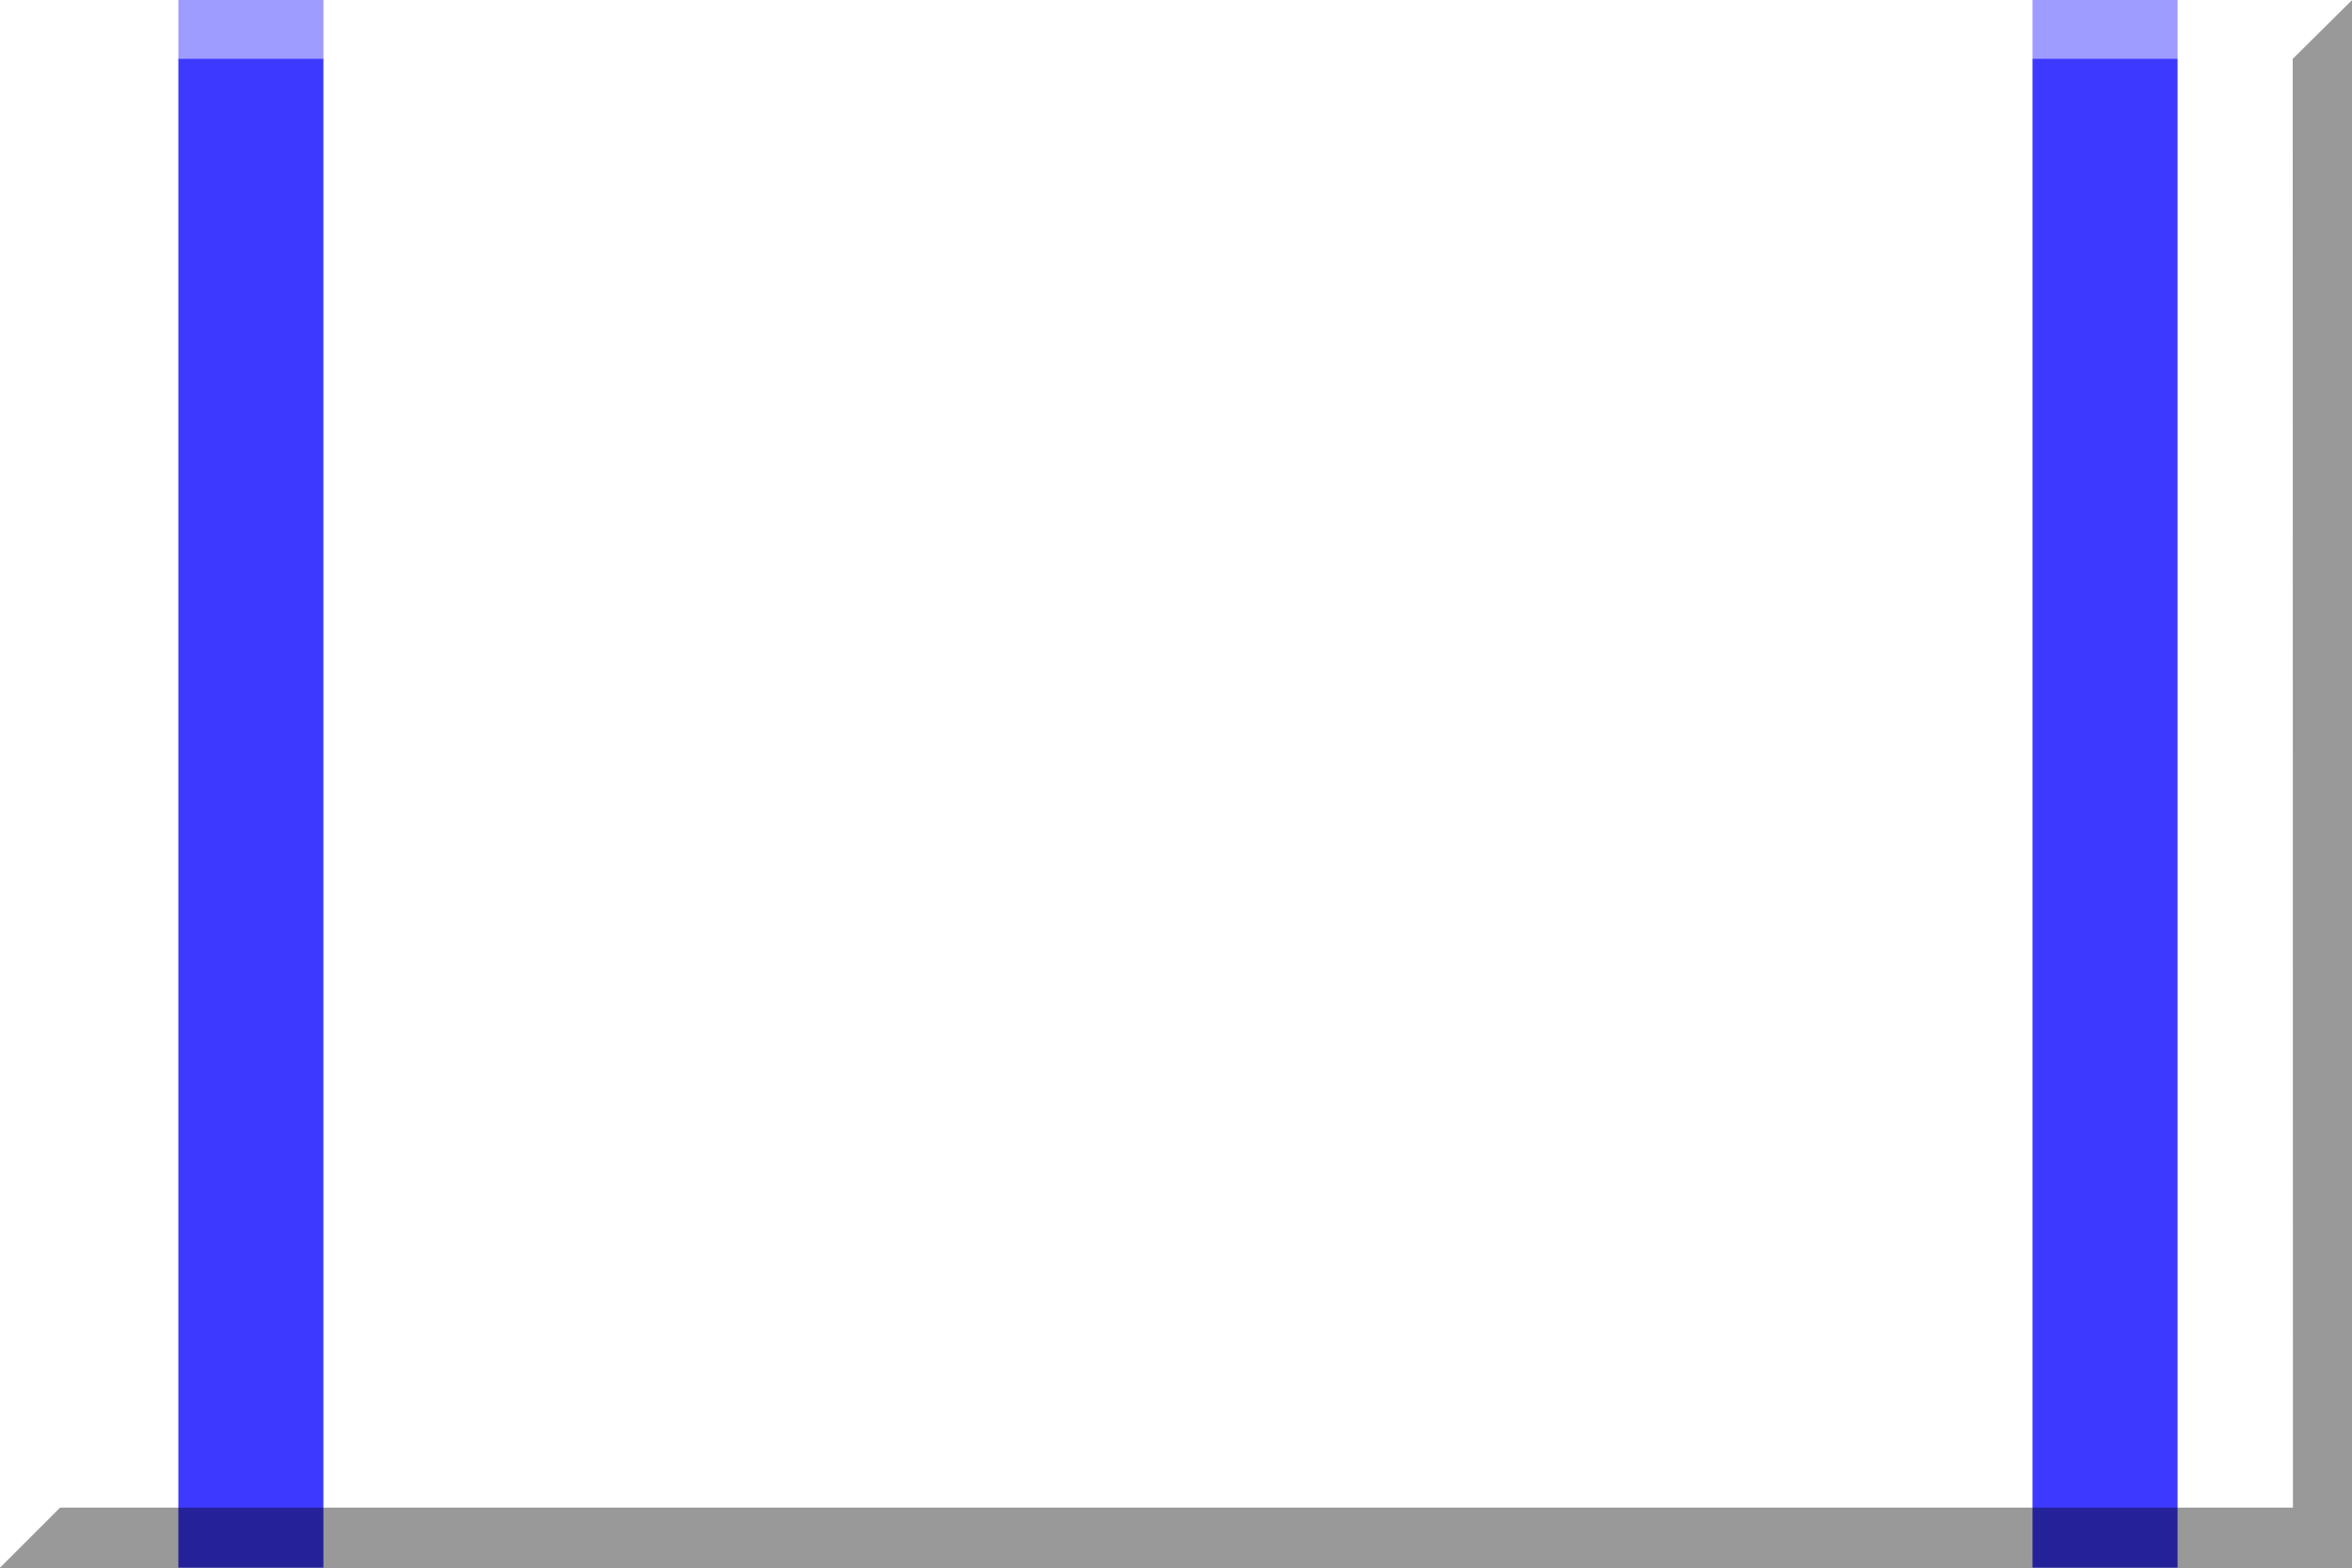
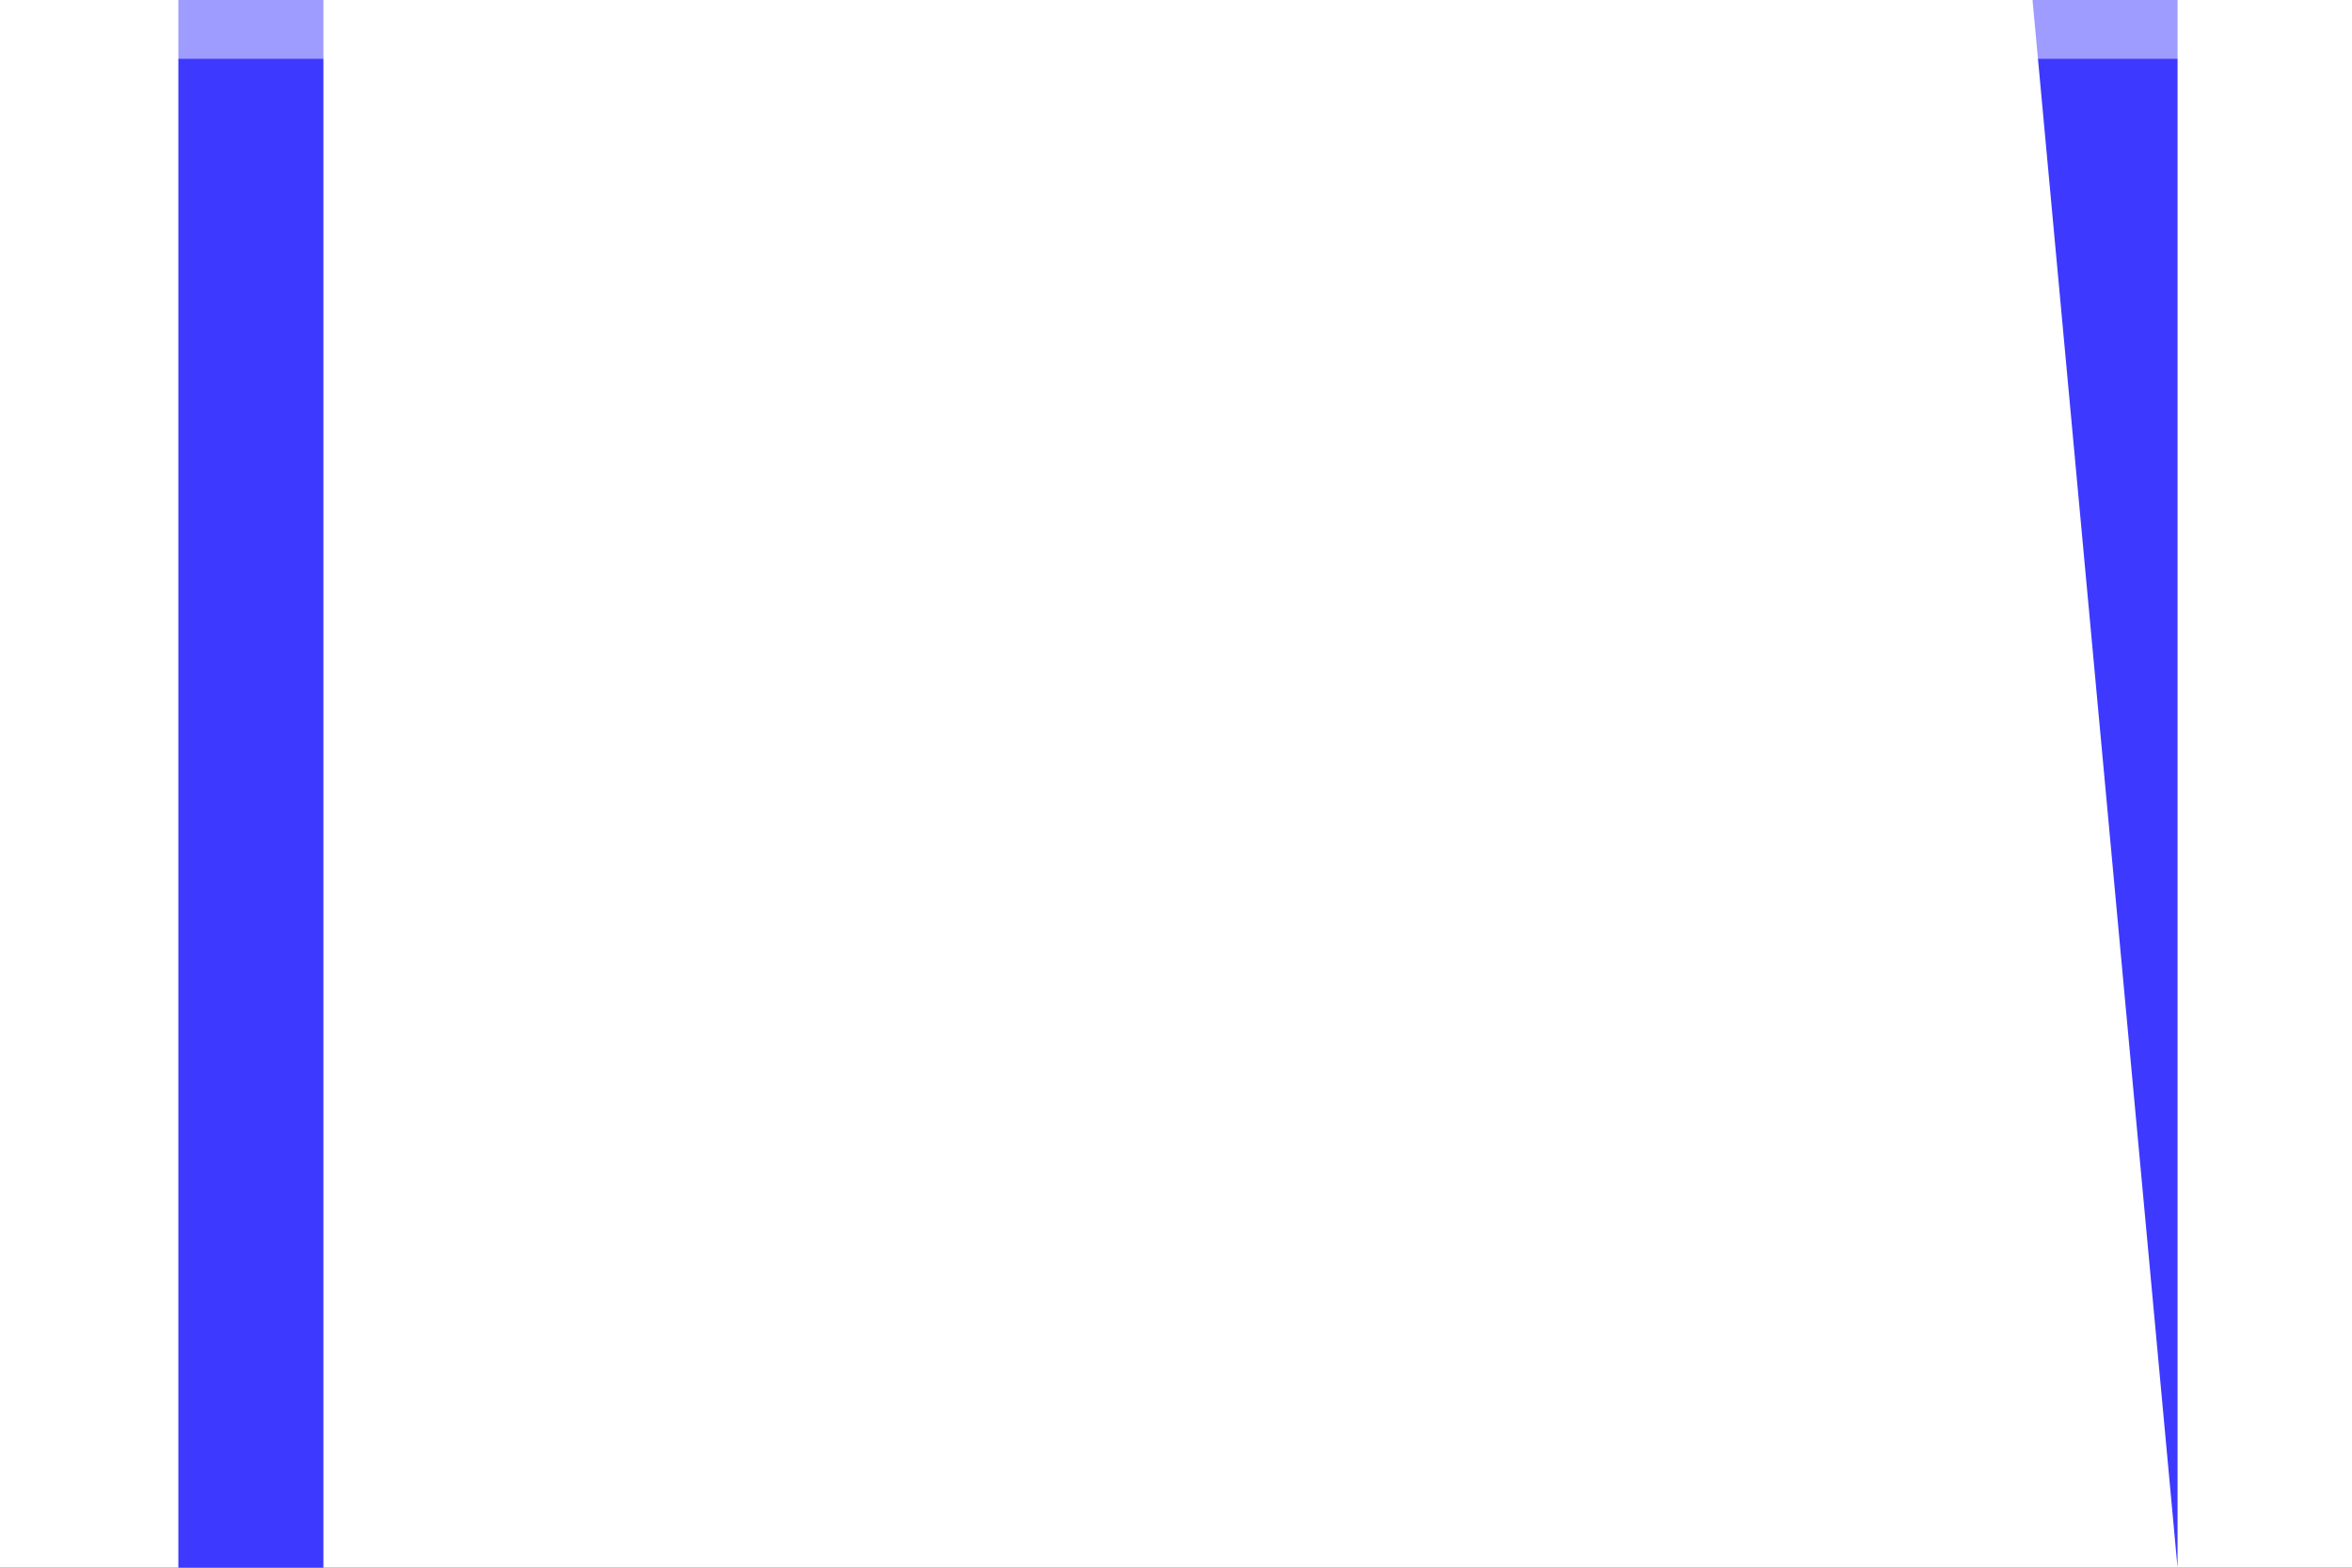
<svg xmlns="http://www.w3.org/2000/svg" width="600" height="400">
  <rect width="100%" height="100%" fill="#333333" stroke="none" />
  <path fill="#fff" d="M.001.002H600v400H.001z" />
-   <path d="M45.5.002h37v400h-37zm473 0h37v400h-37z" fill="#3d39ff" />
-   <path opacity=".4" d="M.001 400.002H600v-400L584.875 15l.063 369.675-569.603-.007z" />
+   <path d="M45.5.002h37v400h-37zm473 0h37v400z" fill="#3d39ff" />
  <path opacity=".5" fill="#fff" d="M600 .002H.001L15.335 15h569.54z" />
</svg>